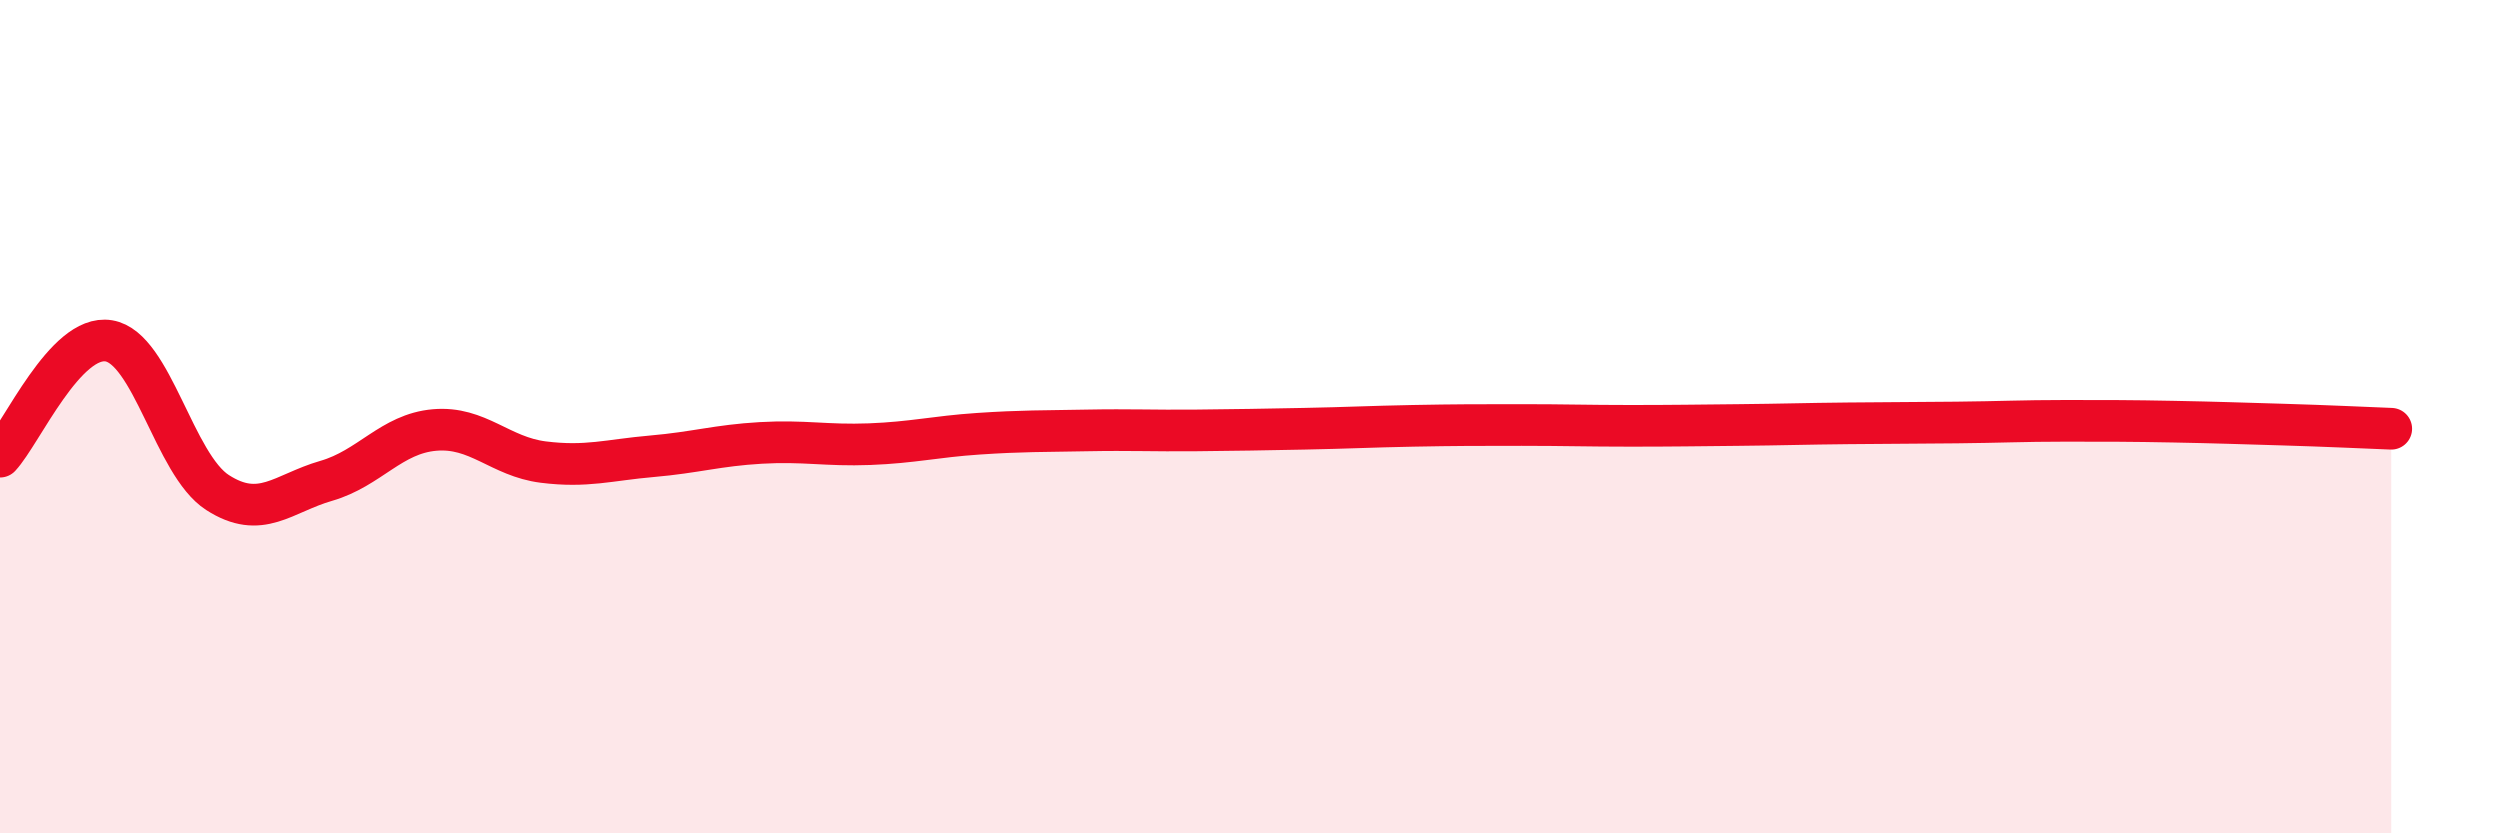
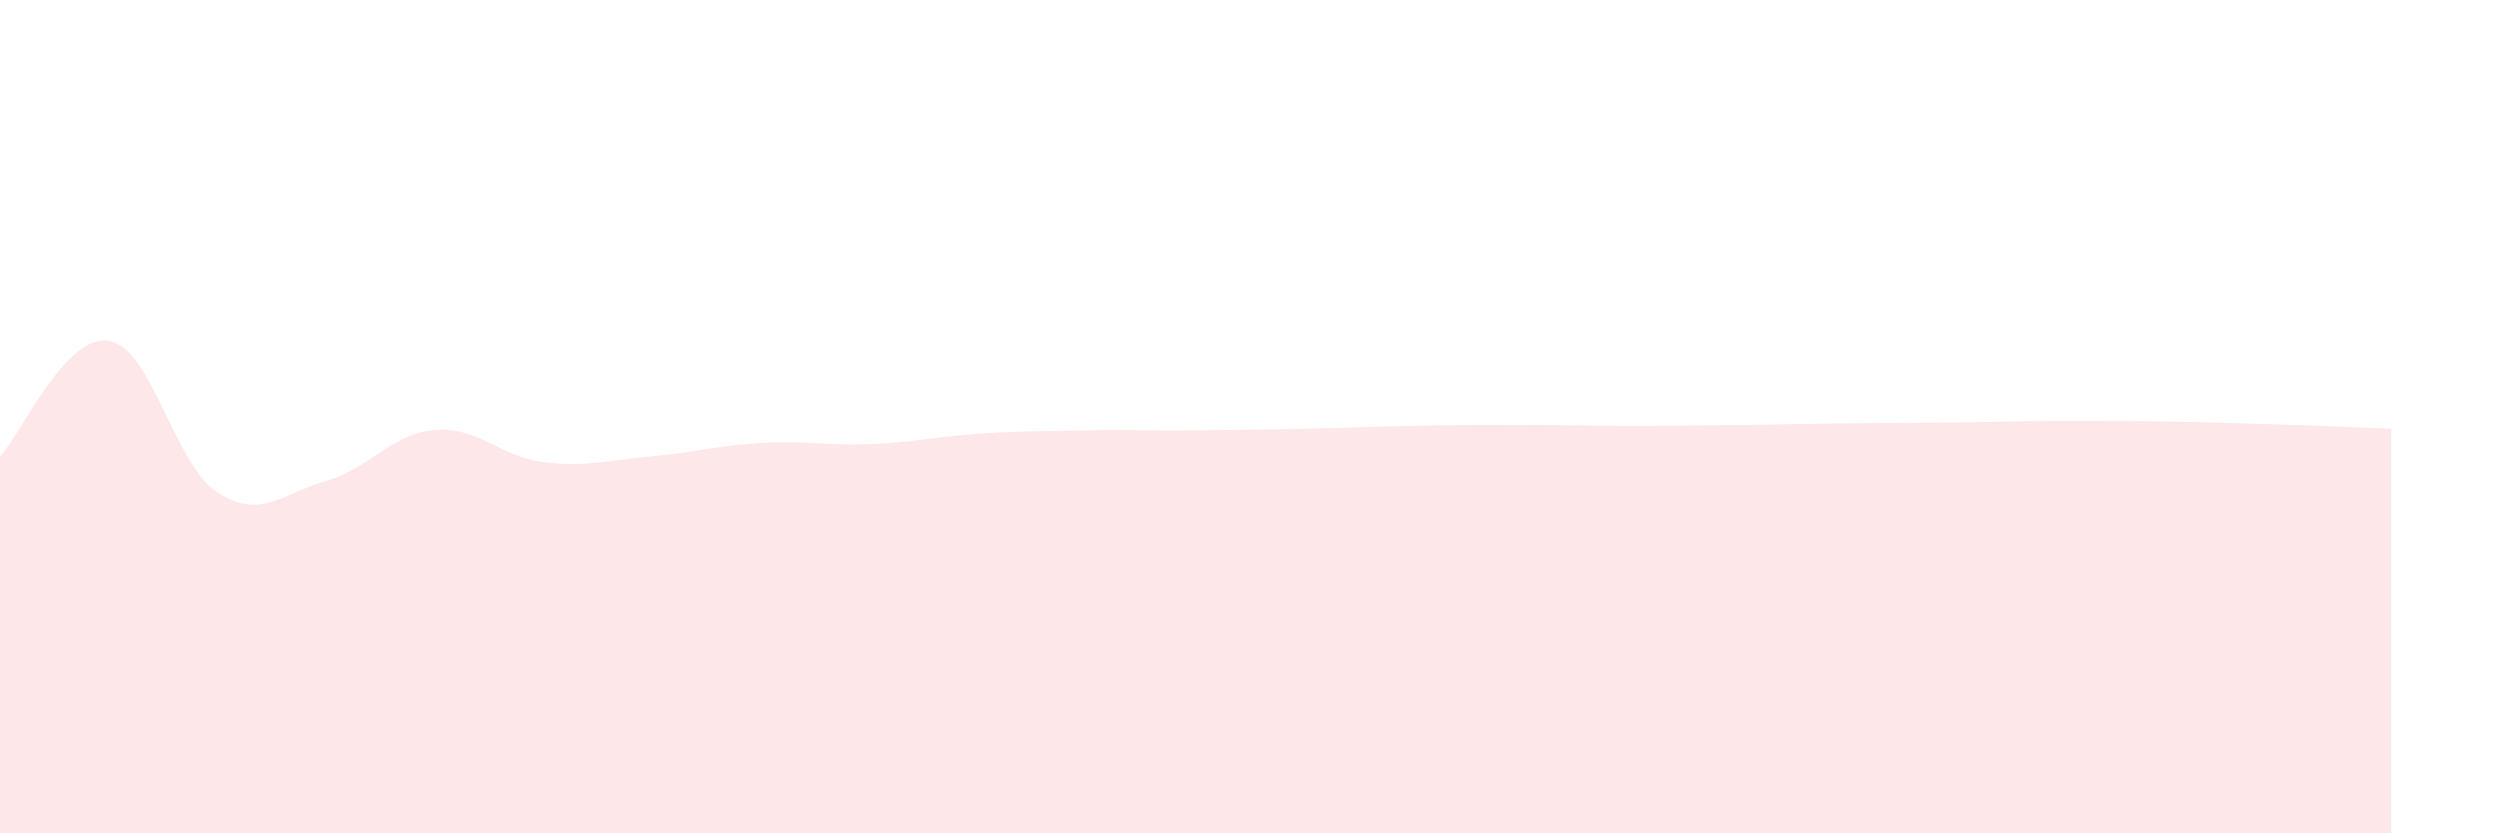
<svg xmlns="http://www.w3.org/2000/svg" width="60" height="20" viewBox="0 0 60 20">
  <path d="M 0,10.96 C 0.52,10.4 1.57,8.01 2.61,8.18 C 3.65,8.35 4.18,11.15 5.22,11.82 C 6.26,12.49 6.79,11.84 7.83,11.54 C 8.87,11.24 9.39,10.41 10.43,10.32 C 11.47,10.23 12,10.96 13.04,11.09 C 14.08,11.22 14.61,11.04 15.65,10.95 C 16.69,10.86 17.22,10.69 18.26,10.63 C 19.3,10.57 19.83,10.7 20.87,10.66 C 21.91,10.62 22.44,10.48 23.48,10.41 C 24.52,10.34 25.05,10.35 26.09,10.33 C 27.13,10.31 27.66,10.34 28.7,10.33 C 29.74,10.32 30.26,10.31 31.3,10.29 C 32.34,10.27 32.87,10.24 33.91,10.22 C 34.95,10.2 35.48,10.2 36.52,10.2 C 37.56,10.2 38.09,10.22 39.13,10.22 C 40.17,10.22 40.7,10.21 41.74,10.2 C 42.78,10.19 43.31,10.17 44.35,10.16 C 45.39,10.15 45.92,10.15 46.96,10.14 C 48,10.13 48.53,10.1 49.57,10.1 C 50.61,10.1 51.13,10.1 52.17,10.12 C 53.21,10.14 53.74,10.16 54.78,10.19 C 55.82,10.22 56.87,10.27 57.39,10.29L57.39 20L0 20Z" fill="#EB0A25" opacity="0.1" stroke-linecap="round" stroke-linejoin="round" />
-   <path d="M 0,10.96 C 0.52,10.4 1.57,8.01 2.61,8.18 C 3.65,8.35 4.18,11.15 5.22,11.82 C 6.26,12.49 6.79,11.84 7.83,11.54 C 8.87,11.24 9.39,10.41 10.43,10.32 C 11.47,10.23 12,10.96 13.04,11.09 C 14.08,11.22 14.61,11.04 15.65,10.95 C 16.69,10.86 17.22,10.69 18.26,10.63 C 19.3,10.57 19.83,10.7 20.87,10.66 C 21.91,10.62 22.44,10.48 23.48,10.41 C 24.52,10.34 25.05,10.35 26.09,10.33 C 27.13,10.31 27.66,10.34 28.7,10.33 C 29.74,10.32 30.26,10.31 31.3,10.29 C 32.34,10.27 32.87,10.24 33.91,10.22 C 34.95,10.2 35.48,10.2 36.52,10.2 C 37.56,10.2 38.09,10.22 39.13,10.22 C 40.17,10.22 40.7,10.21 41.74,10.2 C 42.78,10.19 43.31,10.17 44.35,10.16 C 45.39,10.15 45.92,10.15 46.96,10.14 C 48,10.13 48.53,10.1 49.57,10.1 C 50.61,10.1 51.13,10.1 52.17,10.12 C 53.21,10.14 53.74,10.16 54.78,10.19 C 55.82,10.22 56.87,10.27 57.39,10.29" stroke="#EB0A25" stroke-width="1" fill="none" stroke-linecap="round" stroke-linejoin="round" />
</svg>